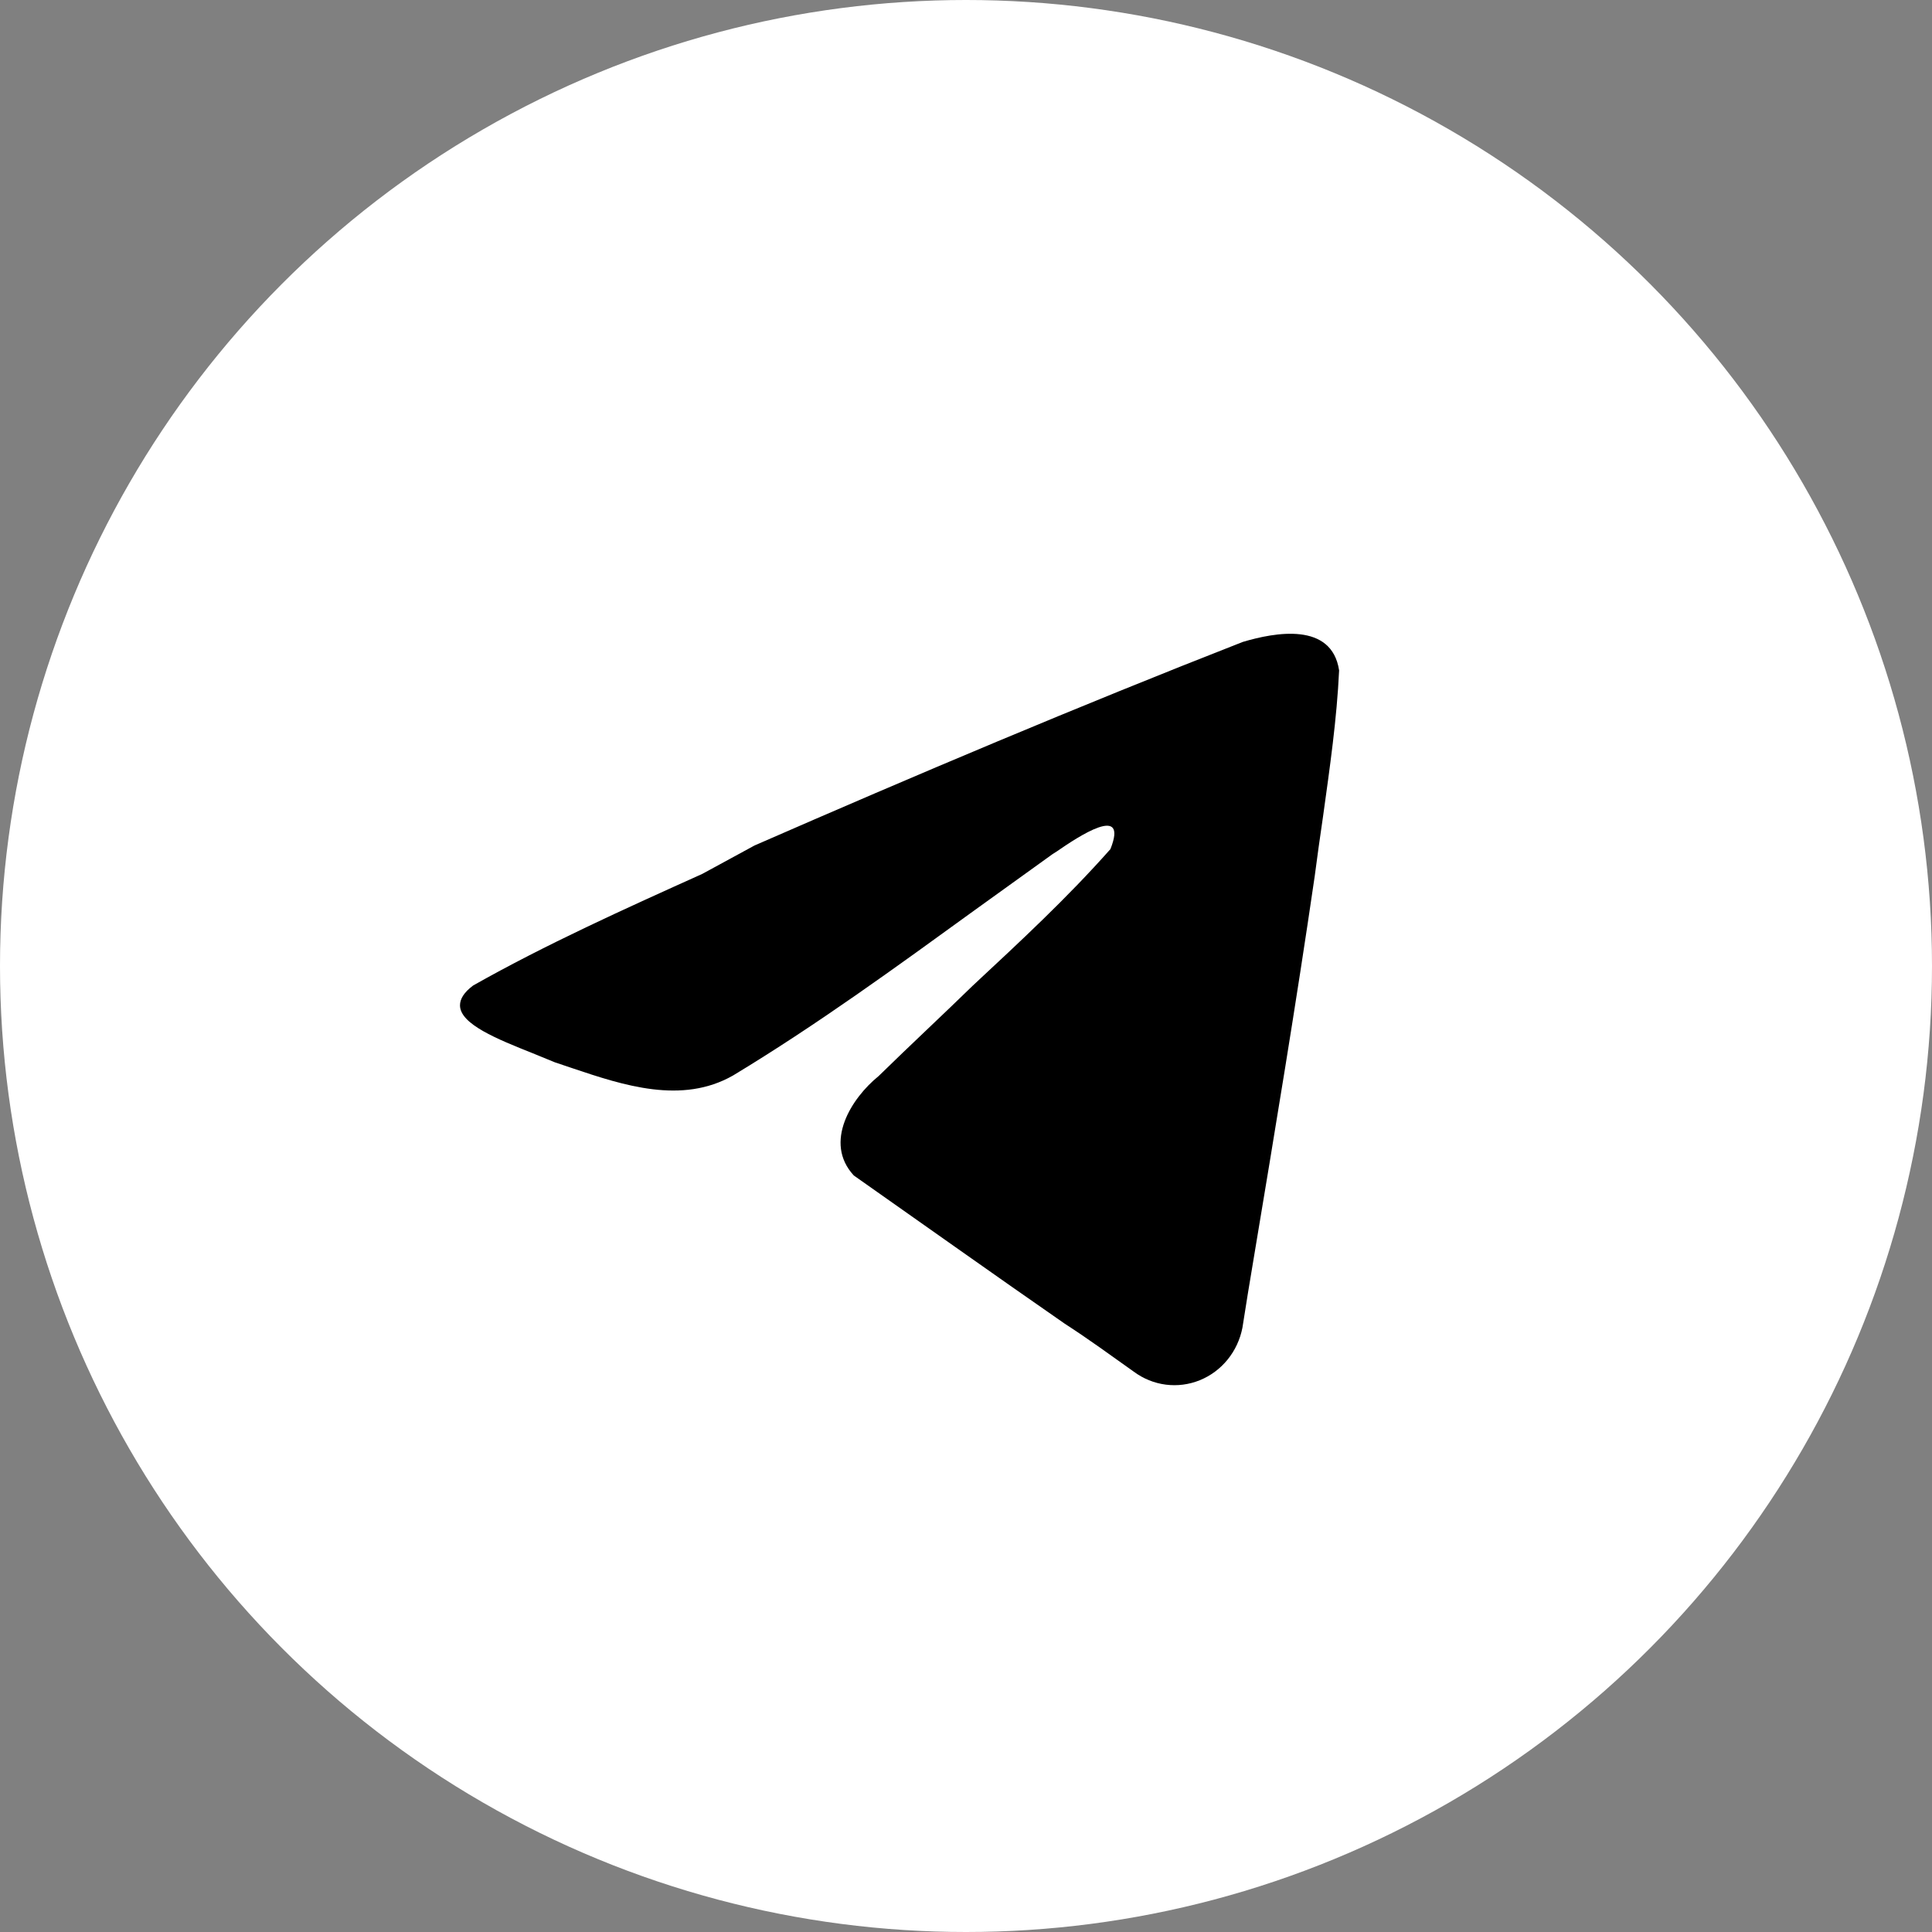
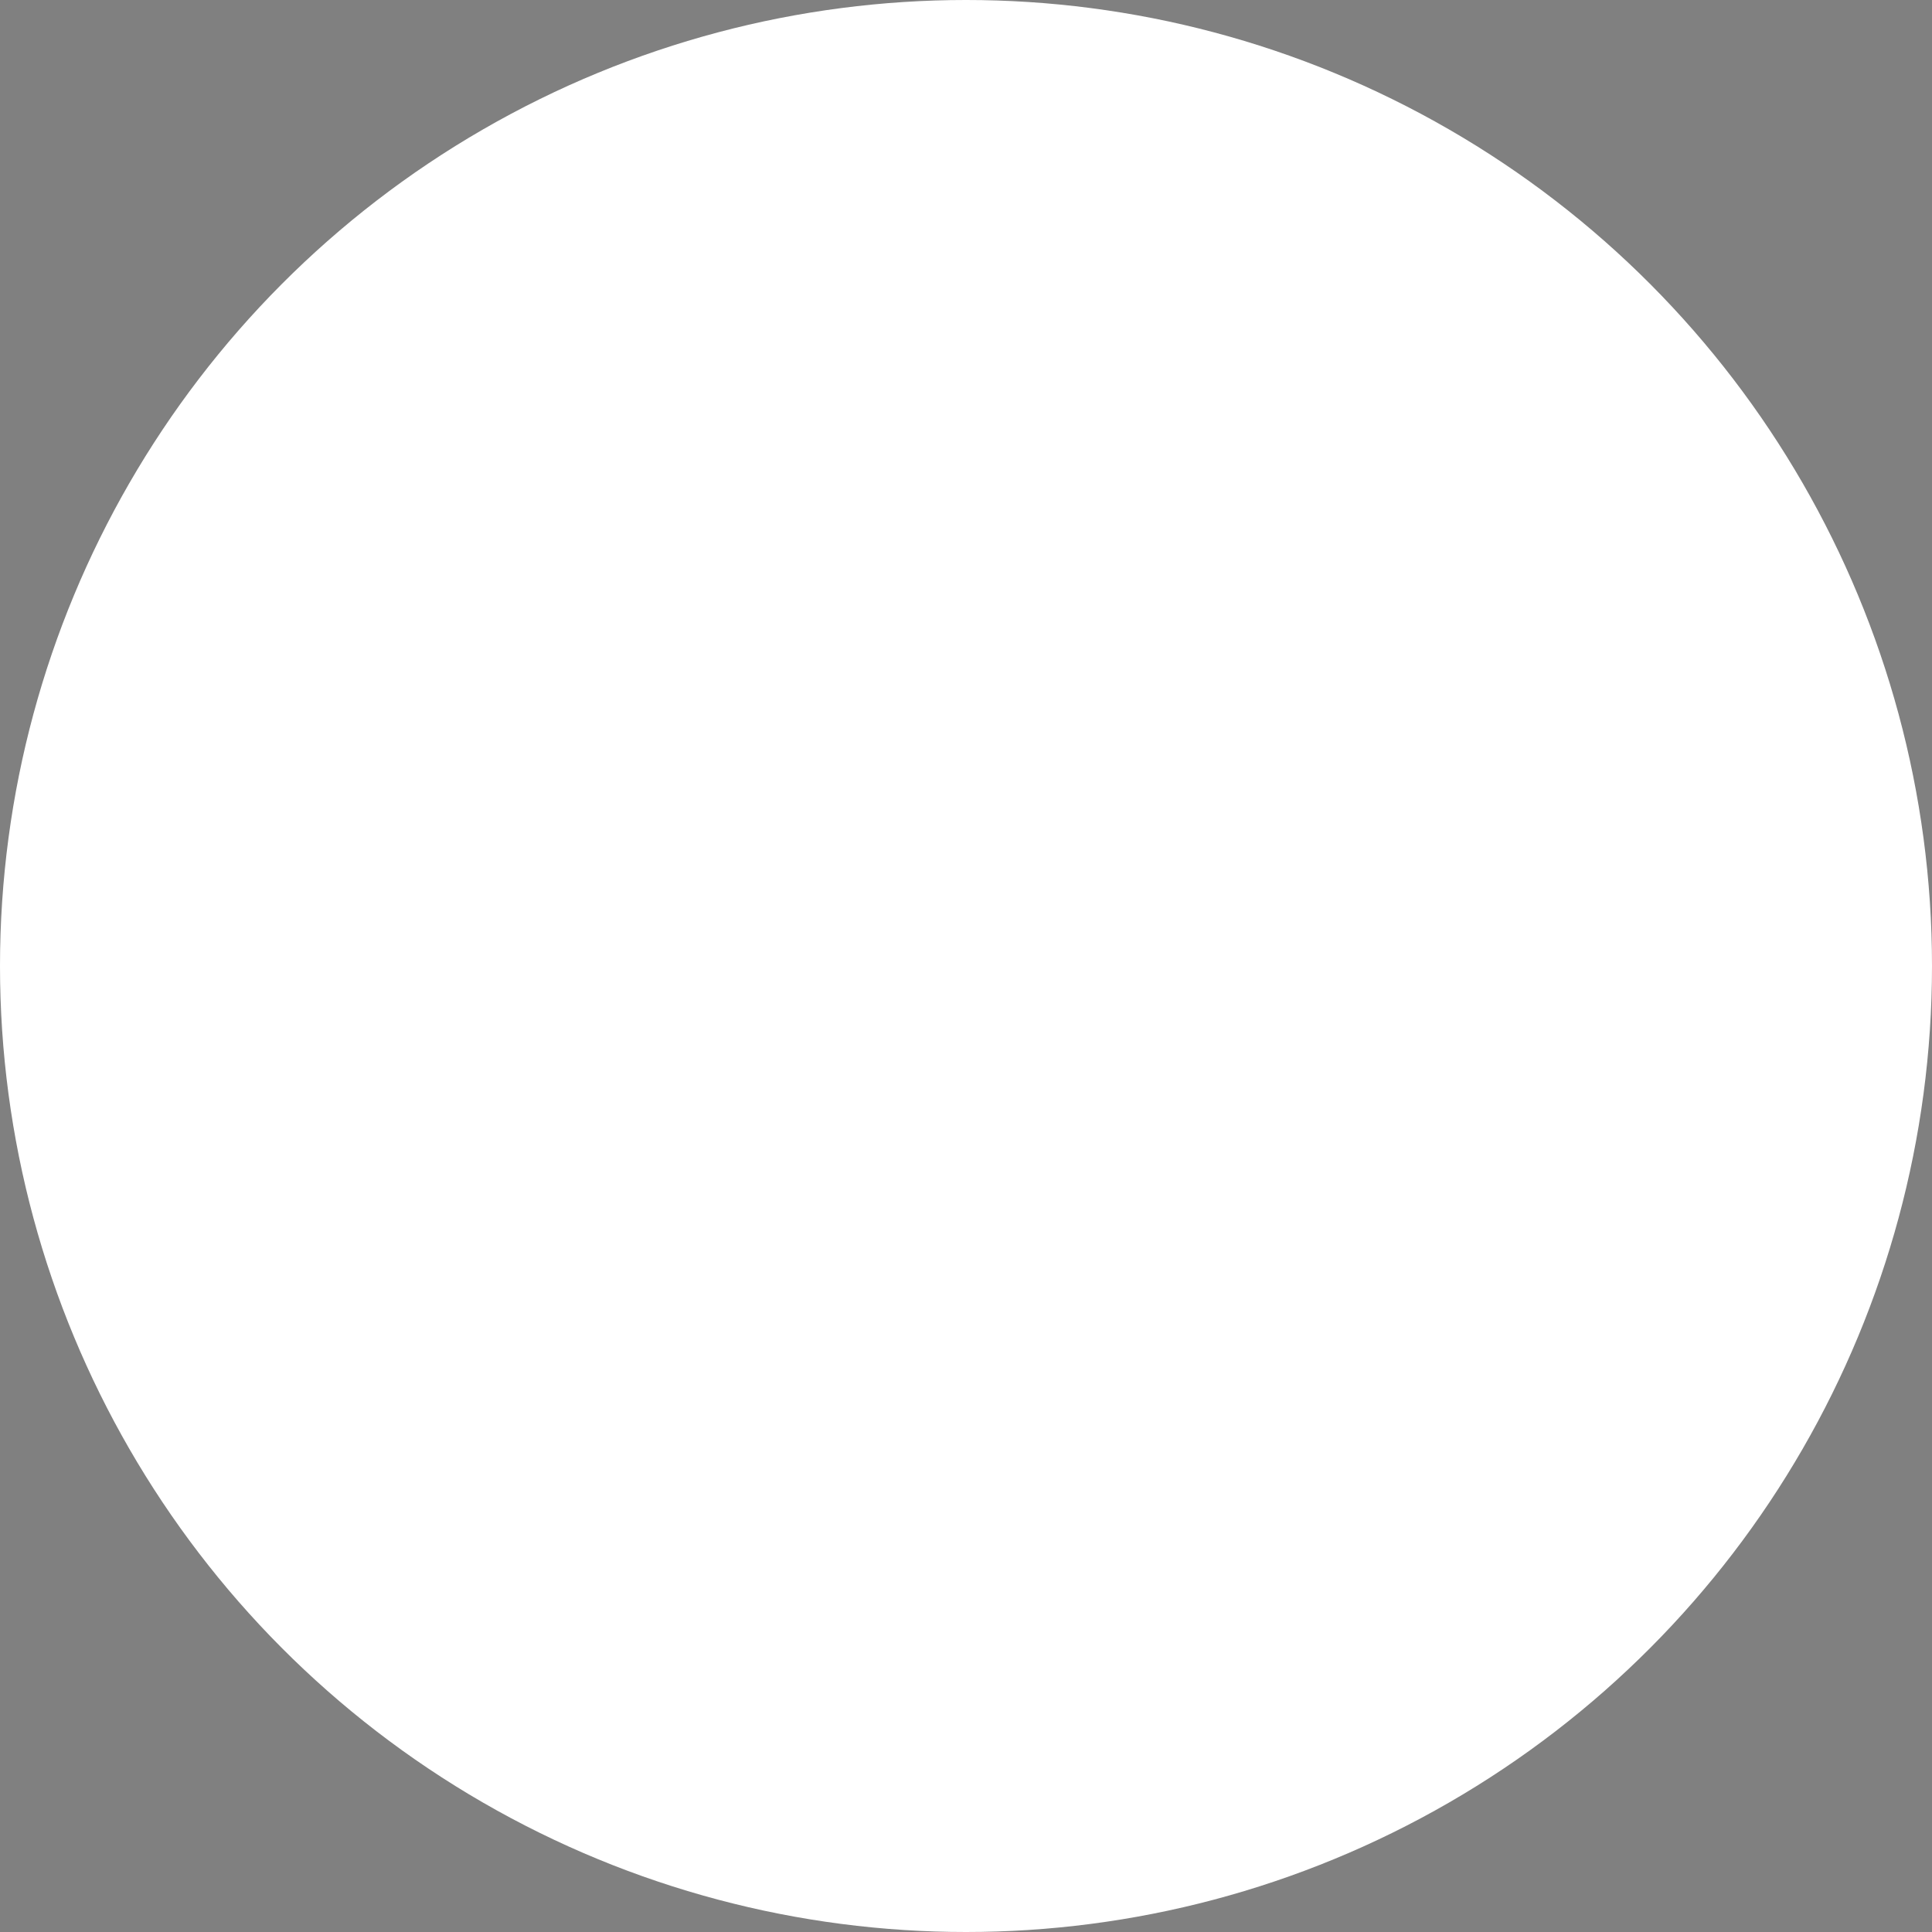
<svg xmlns="http://www.w3.org/2000/svg" width="189" height="189" viewBox="0 0 189 189" fill="none">
  <rect x="0" y="0" width="189" height="189" fill="#808080" stroke="none" />
  <g id="Frame 6">
    <circle id="Ellipse 1" cx="94.5" cy="94.5" r="94.5" fill="white" />
    <g id="Ð¡Ð»Ð¾Ð¹ 1">
-       <path id="Vector" d="M131 65.582C130.78 70.342 130.089 75.102 129.429 79.861C129.146 81.804 128.863 83.779 128.612 85.721C126.79 98.219 124.716 110.684 122.642 123.117C122.265 125.384 121.888 127.618 121.542 129.884C121.32 131.032 120.821 132.104 120.093 133.001C119.364 133.899 118.429 134.594 117.372 135.022C116.315 135.451 115.171 135.599 114.044 135.454C112.917 135.309 111.844 134.874 110.922 134.191C108.691 132.604 106.429 130.953 104.166 129.496C97.254 124.704 90.341 119.783 83.522 114.991C80.537 111.753 83.302 107.414 85.942 105.277C89.084 102.202 92.226 99.288 95.18 96.406C99.767 92.132 104.355 87.891 108.628 83.066C110.419 78.566 105.486 81.836 103.381 83.293L102.972 83.552L95.368 89.024C87.639 94.625 79.909 100.259 71.708 105.213C66.712 108.062 60.993 106.184 55.997 104.5L54.269 103.918L52.133 103.043C48.645 101.651 45 100.194 45 98.349C45 97.733 45.377 97.086 46.288 96.406C53.389 92.391 61.151 88.894 68.692 85.495L73.813 82.71C89.524 75.846 105.517 69.079 121.574 62.798C124.716 61.859 130.277 60.823 131 65.582Z" fill="black" />
-     </g>
+       </g>
  </g>
</svg>